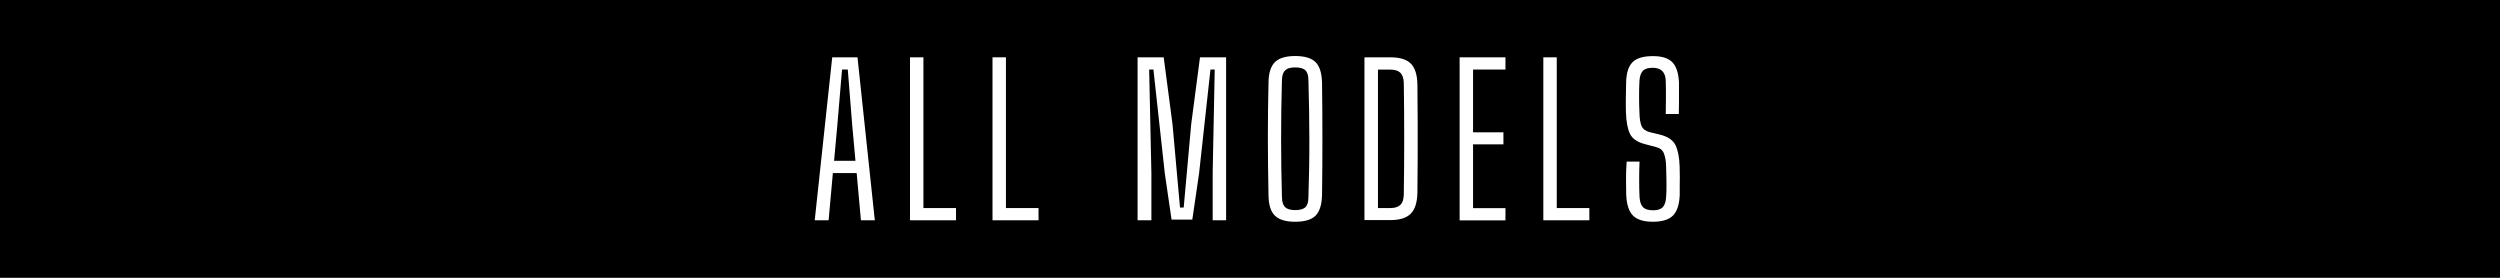
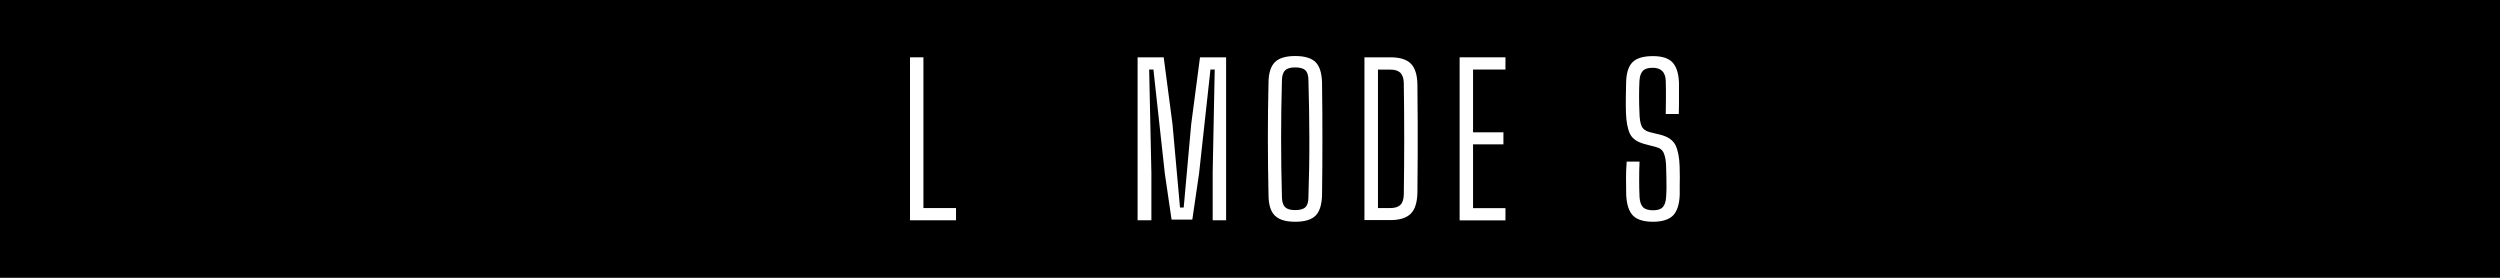
<svg xmlns="http://www.w3.org/2000/svg" id="_レイヤー_1" data-name="レイヤー_1" version="1.1" viewBox="0 0 270 30">
  <defs>
    <style>
      .st0 {
        fill: #fff;
      }
    </style>
  </defs>
  <rect width="270" height="30" />
  <g>
-     <path class="st0" d="M87.99,23.79l1.89-17.6h2.73l1.87,17.6h-1.5l-.46-5.1h-2.57l-.46,5.1h-1.5ZM90.08,17.37h2.31l-.35-3.85-.48-6.01h-.62l-.51,6.03-.35,3.83Z" />
    <path class="st0" d="M98.28,23.79V6.19h1.45v16.28h3.52v1.32h-4.97Z" />
-     <path class="st0" d="M107.19,23.79V6.19h1.45v16.28h3.52v1.32h-4.97Z" />
    <path class="st0" d="M122.86,23.79V6.19h2.82l.95,7.22.81,9h.4l.81-9,.95-7.22h2.82v17.6h-1.45v-5.21l.22-11.07h-.46l-1.23,11.22-.73,4.99h-2.24l-.73-4.99-1.23-11.22h-.46l.24,11.18v5.1h-1.47Z" />
    <path class="st0" d="M139.88,23.95c-1.01,0-1.74-.22-2.19-.66-.45-.44-.68-1.17-.69-2.2-.04-2.1-.07-4.12-.07-6.08s.02-3.99.07-6.1c.01-1.03.25-1.76.69-2.2.45-.44,1.18-.66,2.19-.66s1.76.22,2.2.66c.44.44.67,1.17.7,2.2.03,2.11.04,4.15.04,6.1s-.01,3.99-.04,6.08c-.03,1.03-.26,1.76-.7,2.2-.44.44-1.17.66-2.2.66ZM139.88,22.69c.51,0,.88-.1,1.1-.31.22-.21.33-.56.33-1.08.07-2.16.11-4.28.1-6.36,0-2.08-.04-4.17-.1-6.27,0-.51-.11-.87-.33-1.08-.22-.21-.59-.31-1.1-.31s-.86.1-1.08.31c-.22.21-.34.56-.35,1.08-.06,2.1-.09,4.19-.09,6.27s.03,4.2.09,6.36c.01.51.13.87.35,1.08.22.21.58.31,1.08.31Z" />
    <path class="st0" d="M147.36,23.79V6.19h2.82c1.01,0,1.74.23,2.19.68s.69,1.2.71,2.24c.01,1.39.03,2.72.03,3.98s0,2.52,0,3.77c0,1.25-.02,2.58-.03,3.99-.03,1.04-.27,1.79-.73,2.24s-1.19.68-2.2.68h-2.79ZM148.82,22.47h1.34c.5,0,.86-.12,1.09-.35.23-.23.35-.61.36-1.12.06-4,.06-8.01,0-12.03-.01-.5-.14-.87-.36-1.1-.23-.23-.58-.35-1.07-.35h-1.36v14.96Z" />
    <path class="st0" d="M157.64,23.79V6.19h4.95v1.32h-3.5v6.78h3.28v1.3h-3.28v6.89h3.5v1.32h-4.95Z" />
-     <path class="st0" d="M166.68,23.79V6.19h1.45v16.28h3.52v1.32h-4.97Z" />
    <path class="st0" d="M178.54,23.95c-1.01,0-1.74-.22-2.18-.67s-.68-1.19-.73-2.23c-.01-.67-.02-1.27-.02-1.79s.02-1.12.07-1.81h1.39c-.03.65-.04,1.29-.04,1.94s.01,1.28.04,1.89c.03.5.15.86.37,1.09.22.23.59.34,1.1.34.48,0,.83-.11,1.04-.34s.33-.59.36-1.09c.03-.41.04-.78.04-1.1s0-.66-.01-1c0-.34-.02-.74-.03-1.2-.01-.56-.09-1.02-.23-1.39-.14-.37-.42-.6-.83-.7l-1.17-.31c-.85-.21-1.41-.58-1.67-1.12-.26-.54-.41-1.32-.44-2.33-.01-.48-.02-1-.01-1.56,0-.56.02-1.1.03-1.63.02-1.03.24-1.76.68-2.21.44-.45,1.18-.67,2.22-.67.97,0,1.67.22,2.1.67.43.45.67,1.18.71,2.21v1.51c0,.59,0,1.21-.02,1.86h-1.41c.01-.59.02-1.18.02-1.78s0-1.2-.02-1.8c-.03-.94-.5-1.41-1.41-1.41-.5,0-.86.11-1.07.34-.21.23-.33.58-.36,1.07-.03.57-.04,1.14-.04,1.7s.01,1.13.04,1.71c.01.66.09,1.15.23,1.47.14.32.43.54.87.66l1.08.26c.87.21,1.43.59,1.71,1.14.27.56.42,1.33.45,2.31.01.46.02.84.02,1.14s0,.61-.01.9c0,.29,0,.64,0,1.03-.04,1.04-.29,1.79-.73,2.23s-1.16.67-2.16.67Z" />
  </g>
</svg>